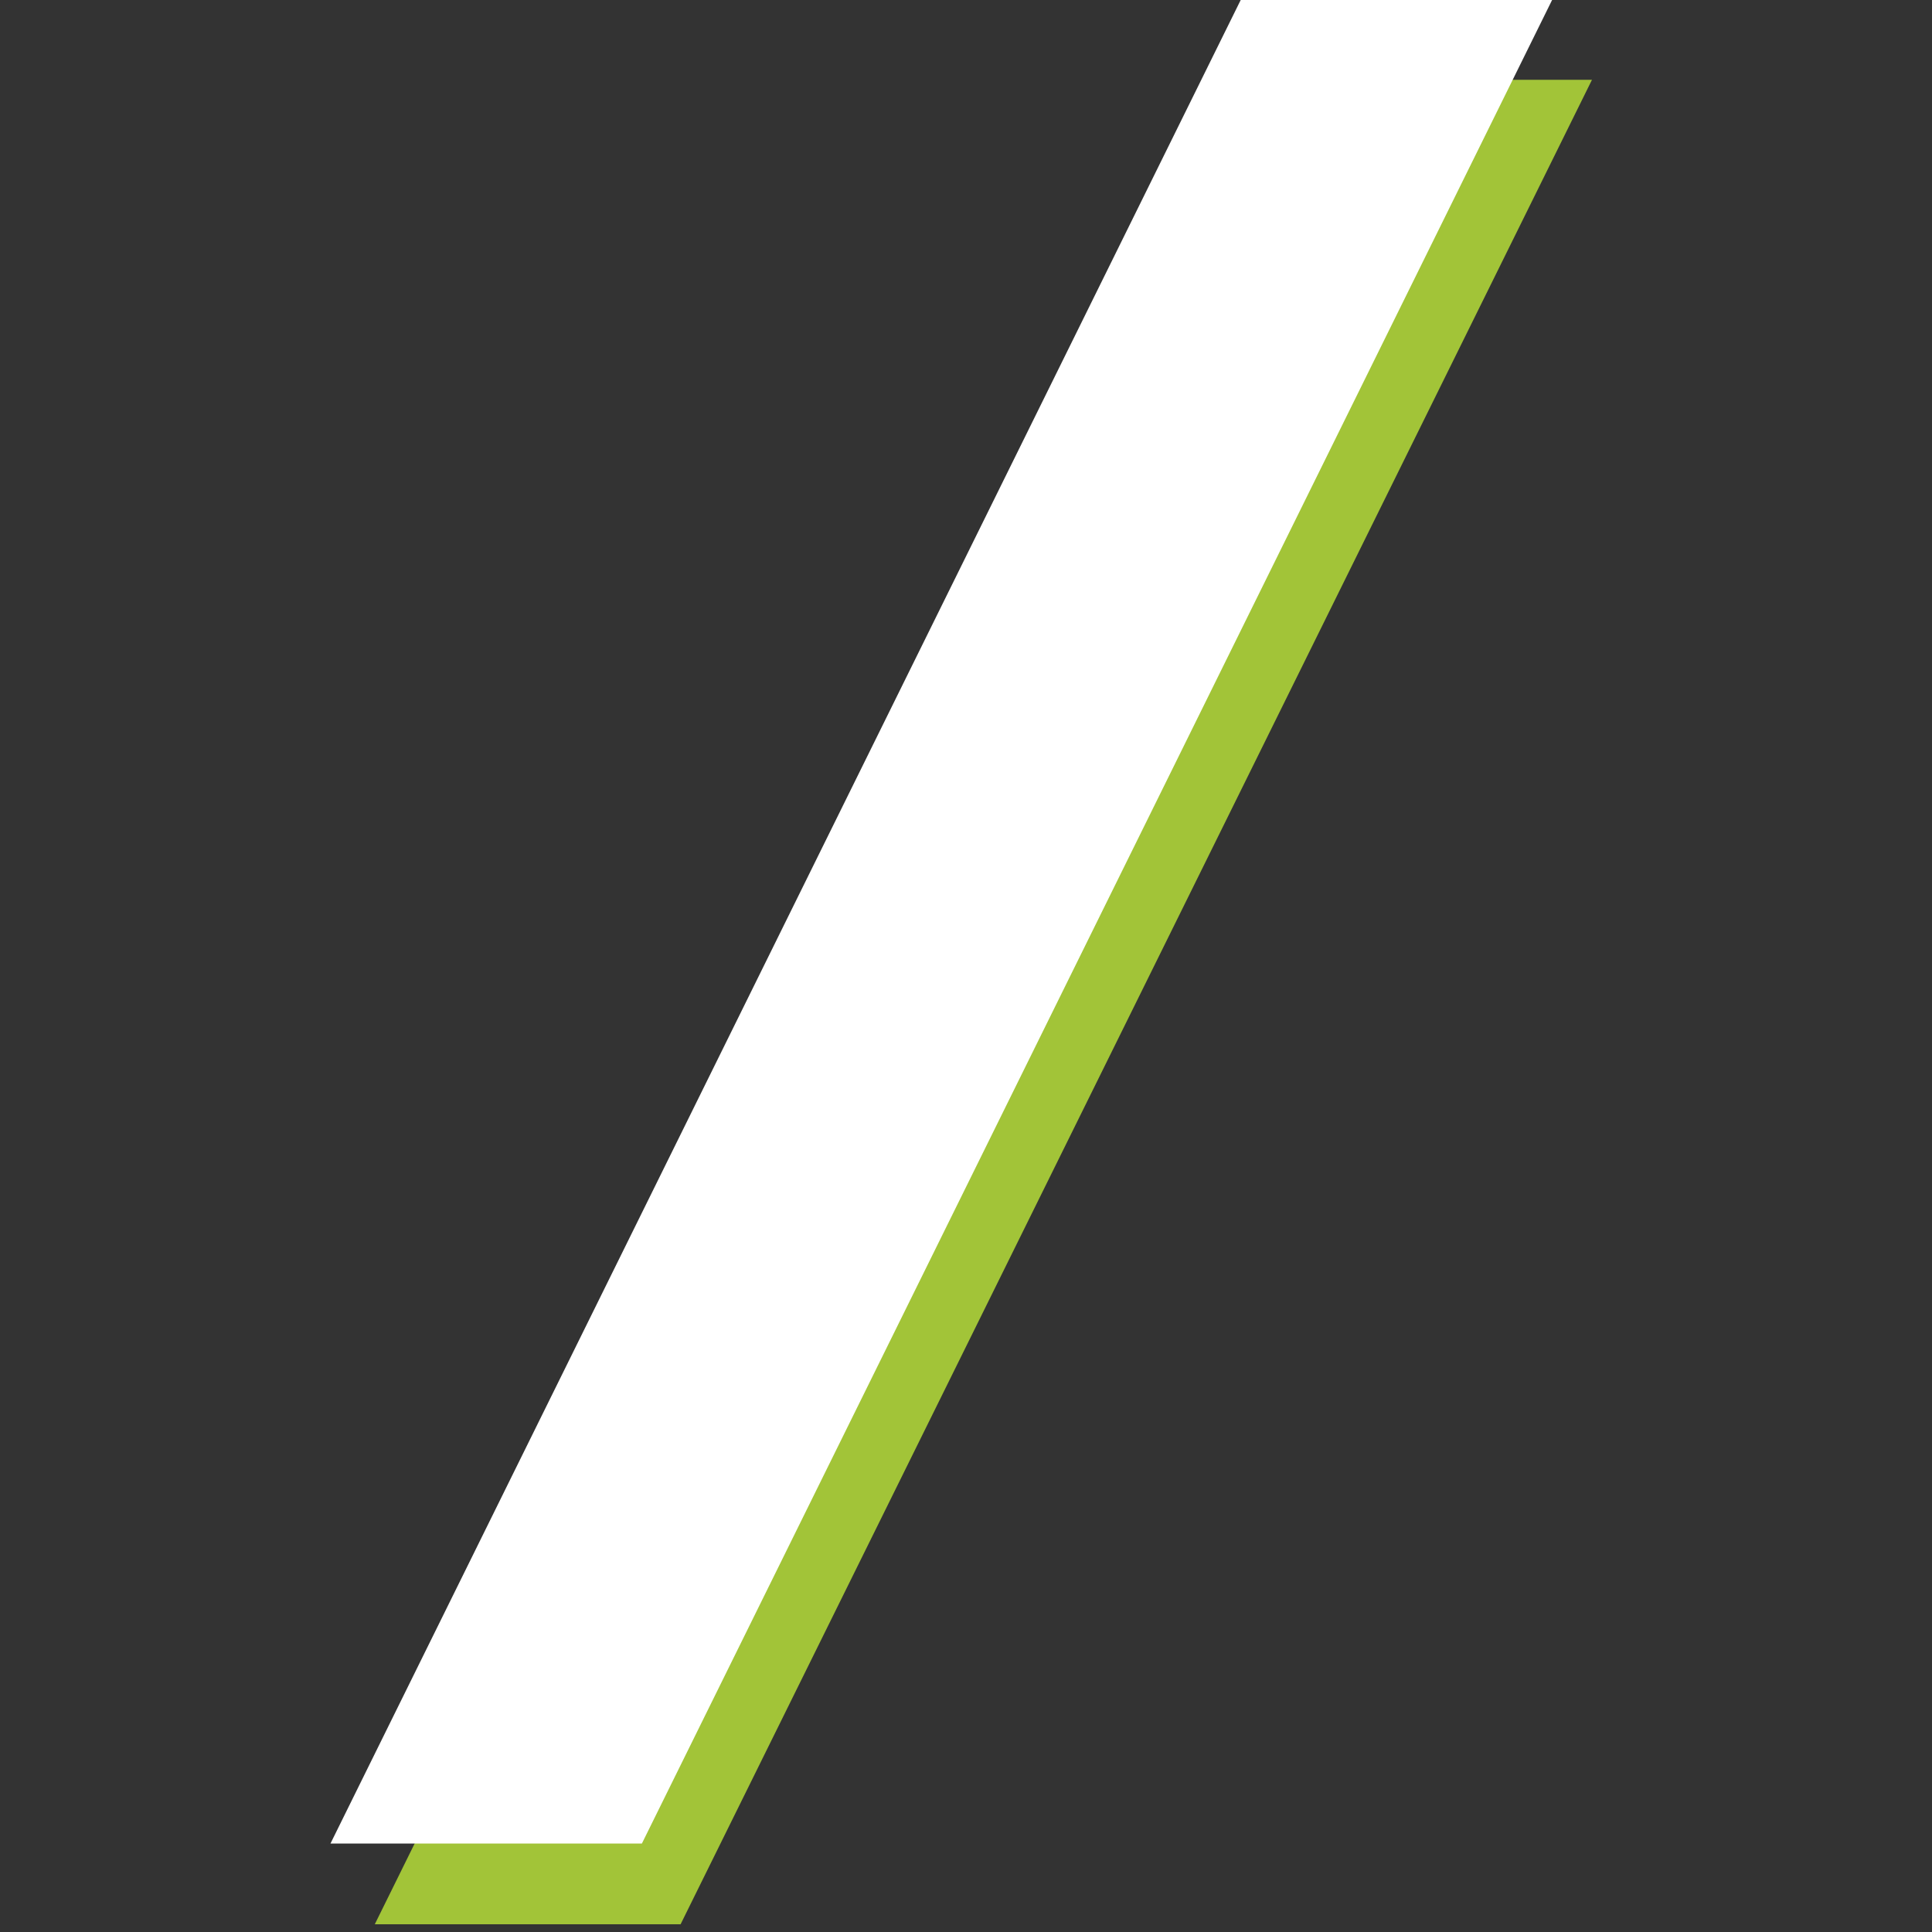
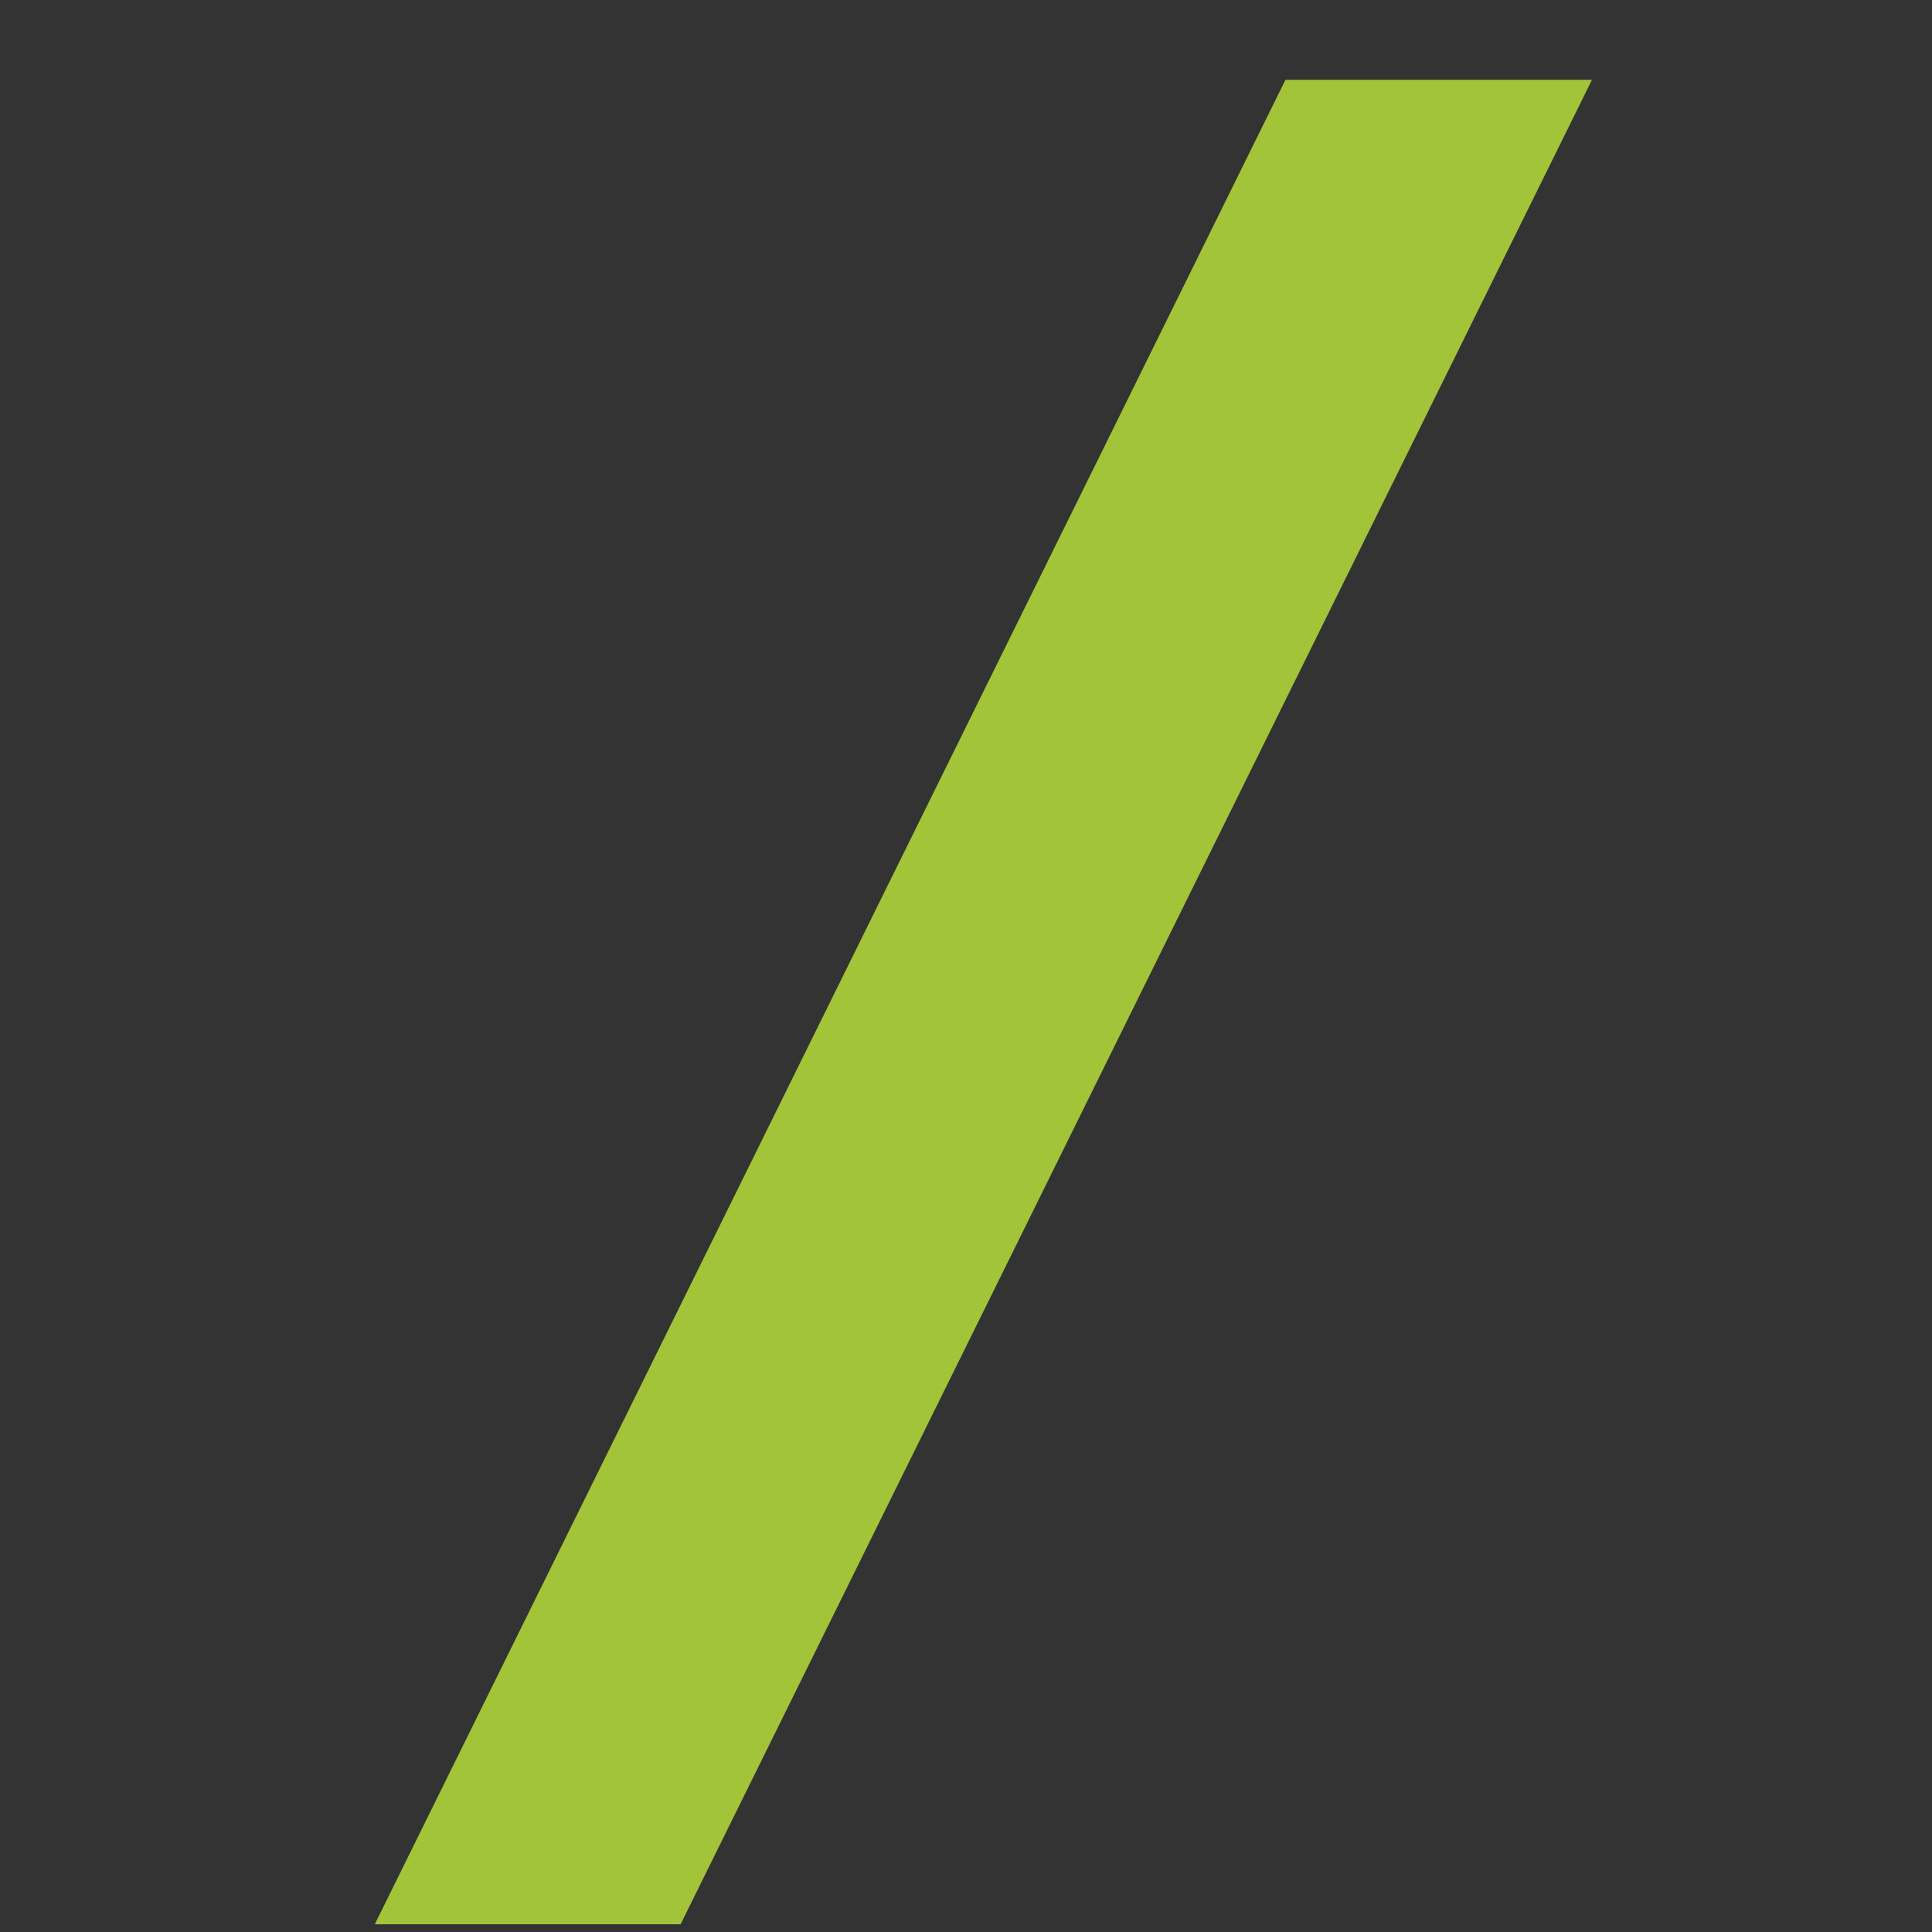
<svg xmlns="http://www.w3.org/2000/svg" width="152" height="152" viewBox="0 0 152 152" fill="none">
  <rect x="0" y="0" width="152" height="152" fill="#333333" stroke="none" />
  <g clip-path="url(#clip0_2779_17419)">
    <path d="M101.134 6.279L29.486 151.392H53.545L125.248 6.279H101.134Z" fill="#A2C438" />
-     <path d="M97.612 0L26 145.041H50.5L122.111 0H97.612Z" fill="white" />
  </g>
  <defs>
    <clipPath id="clip0_2779_17419">
      <rect width="151.39" height="151.392" fill="white" />
    </clipPath>
  </defs>
</svg>